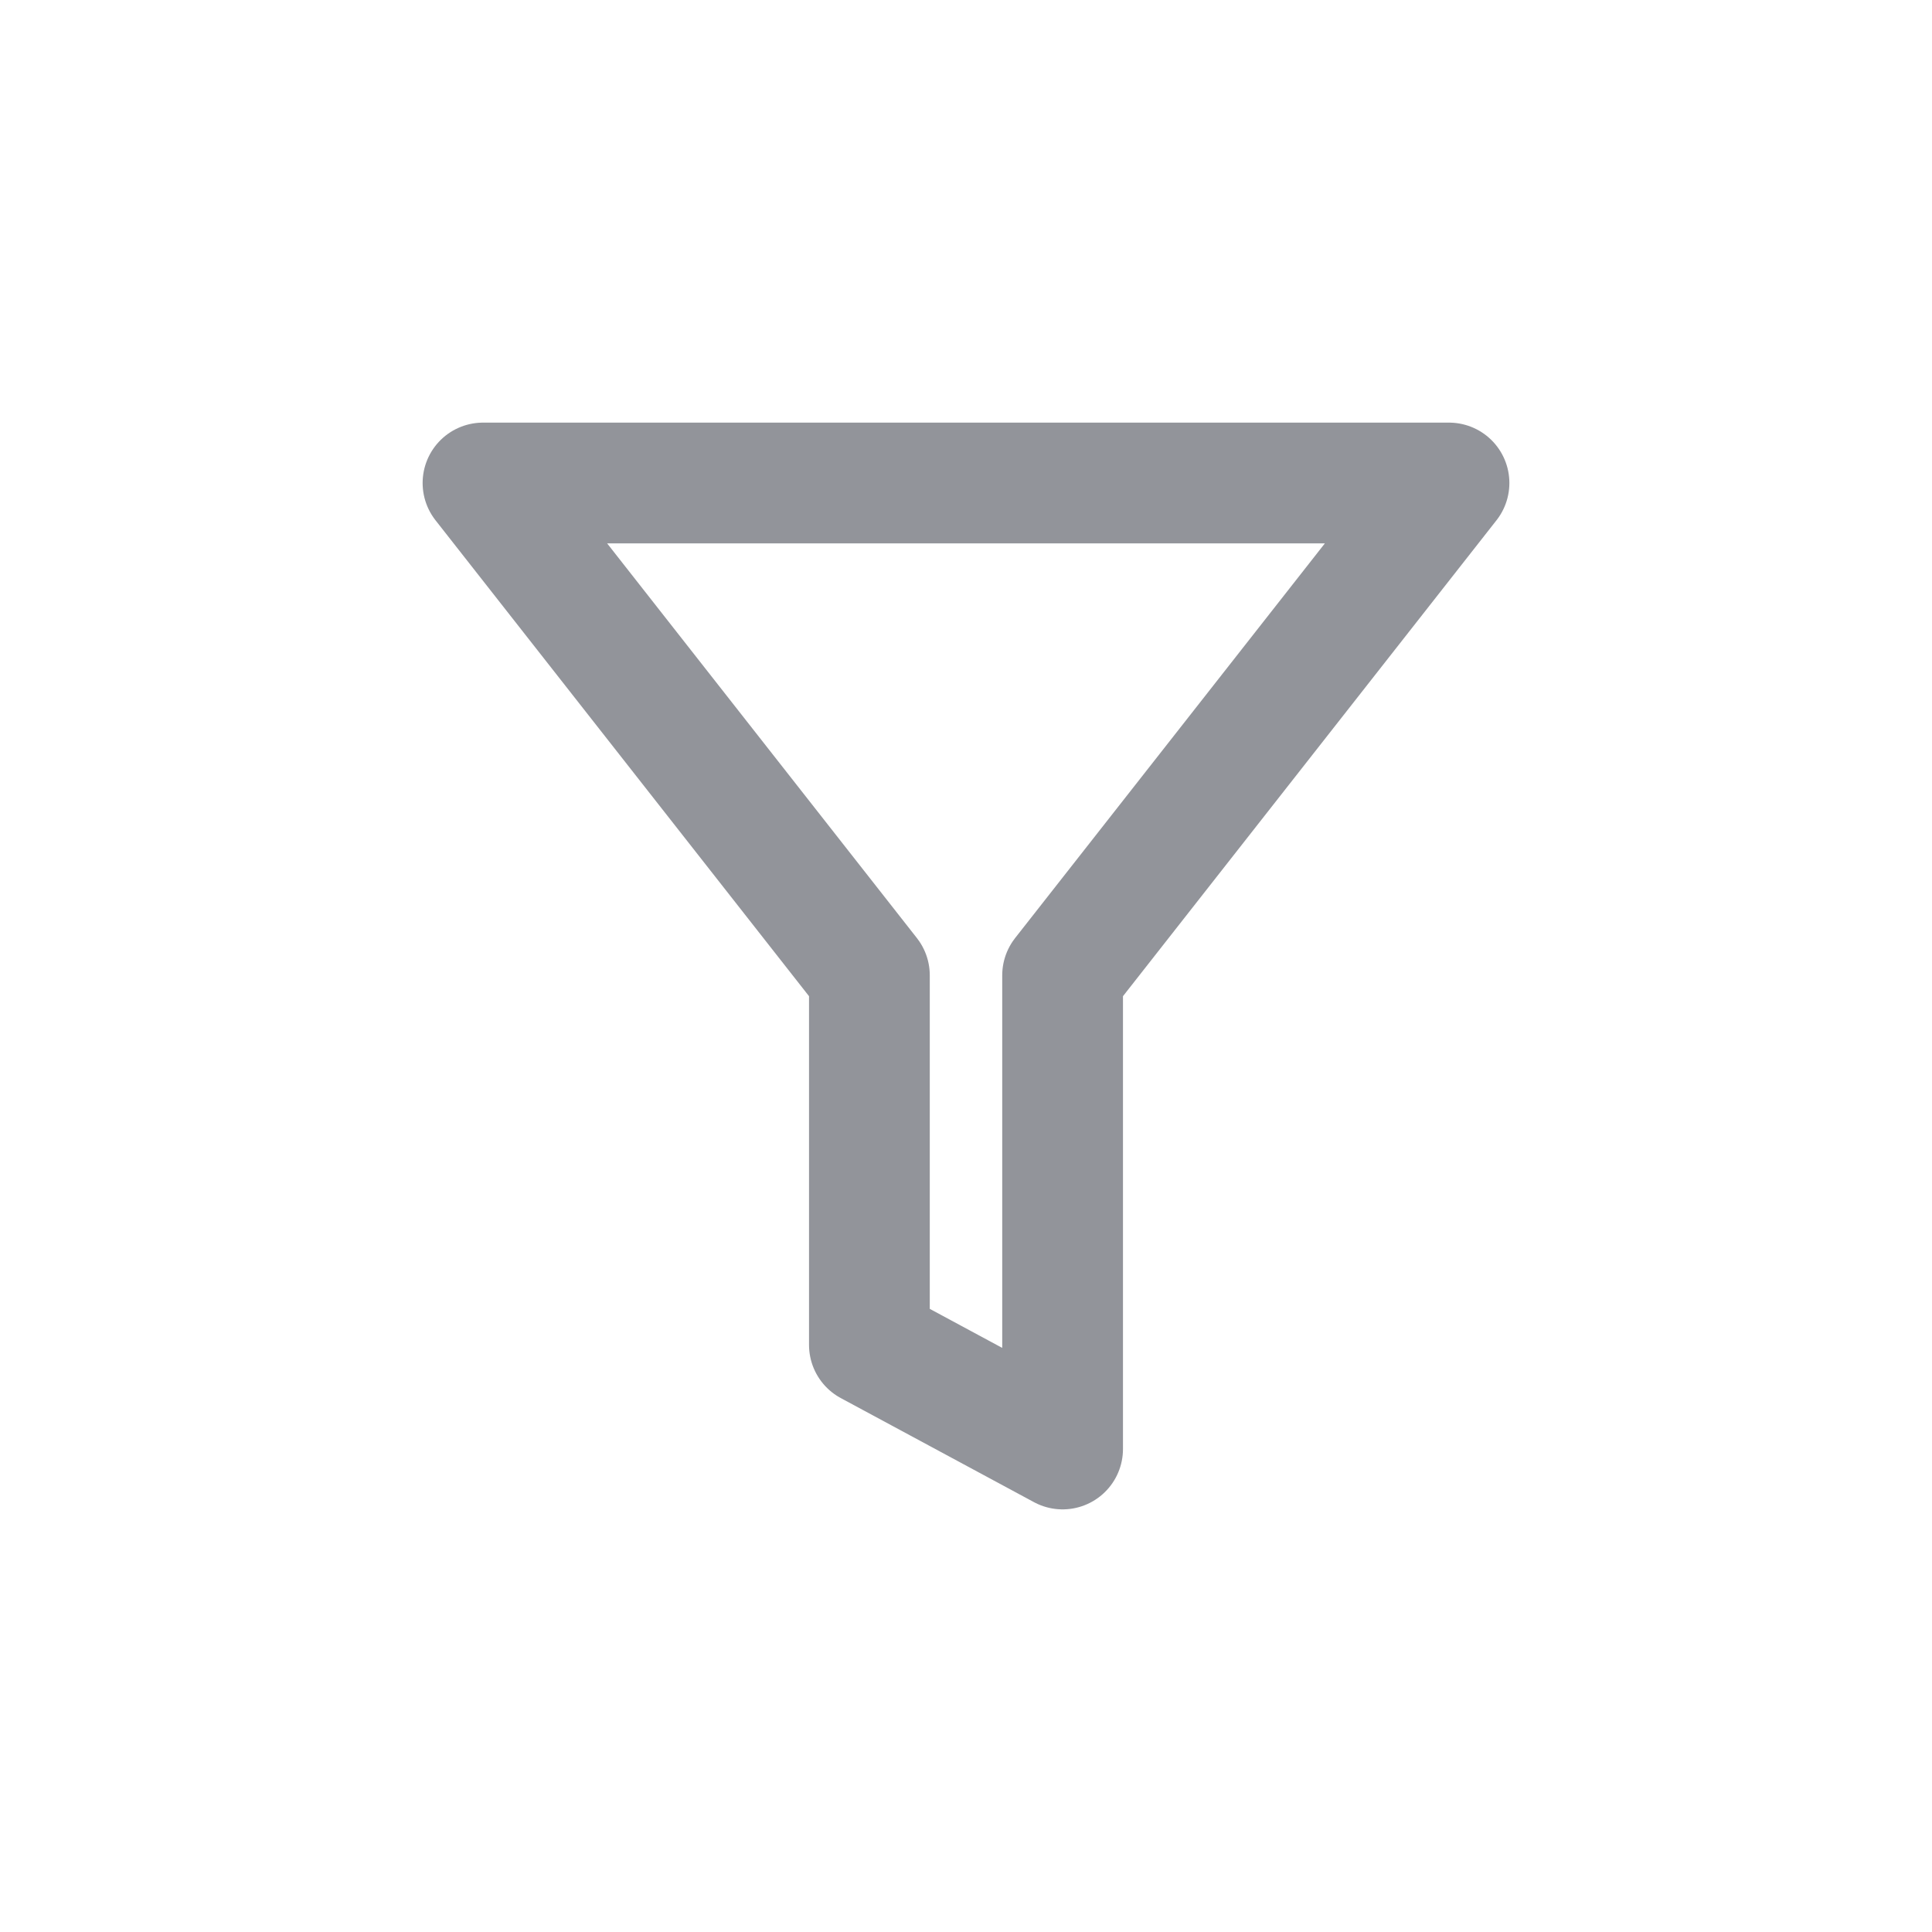
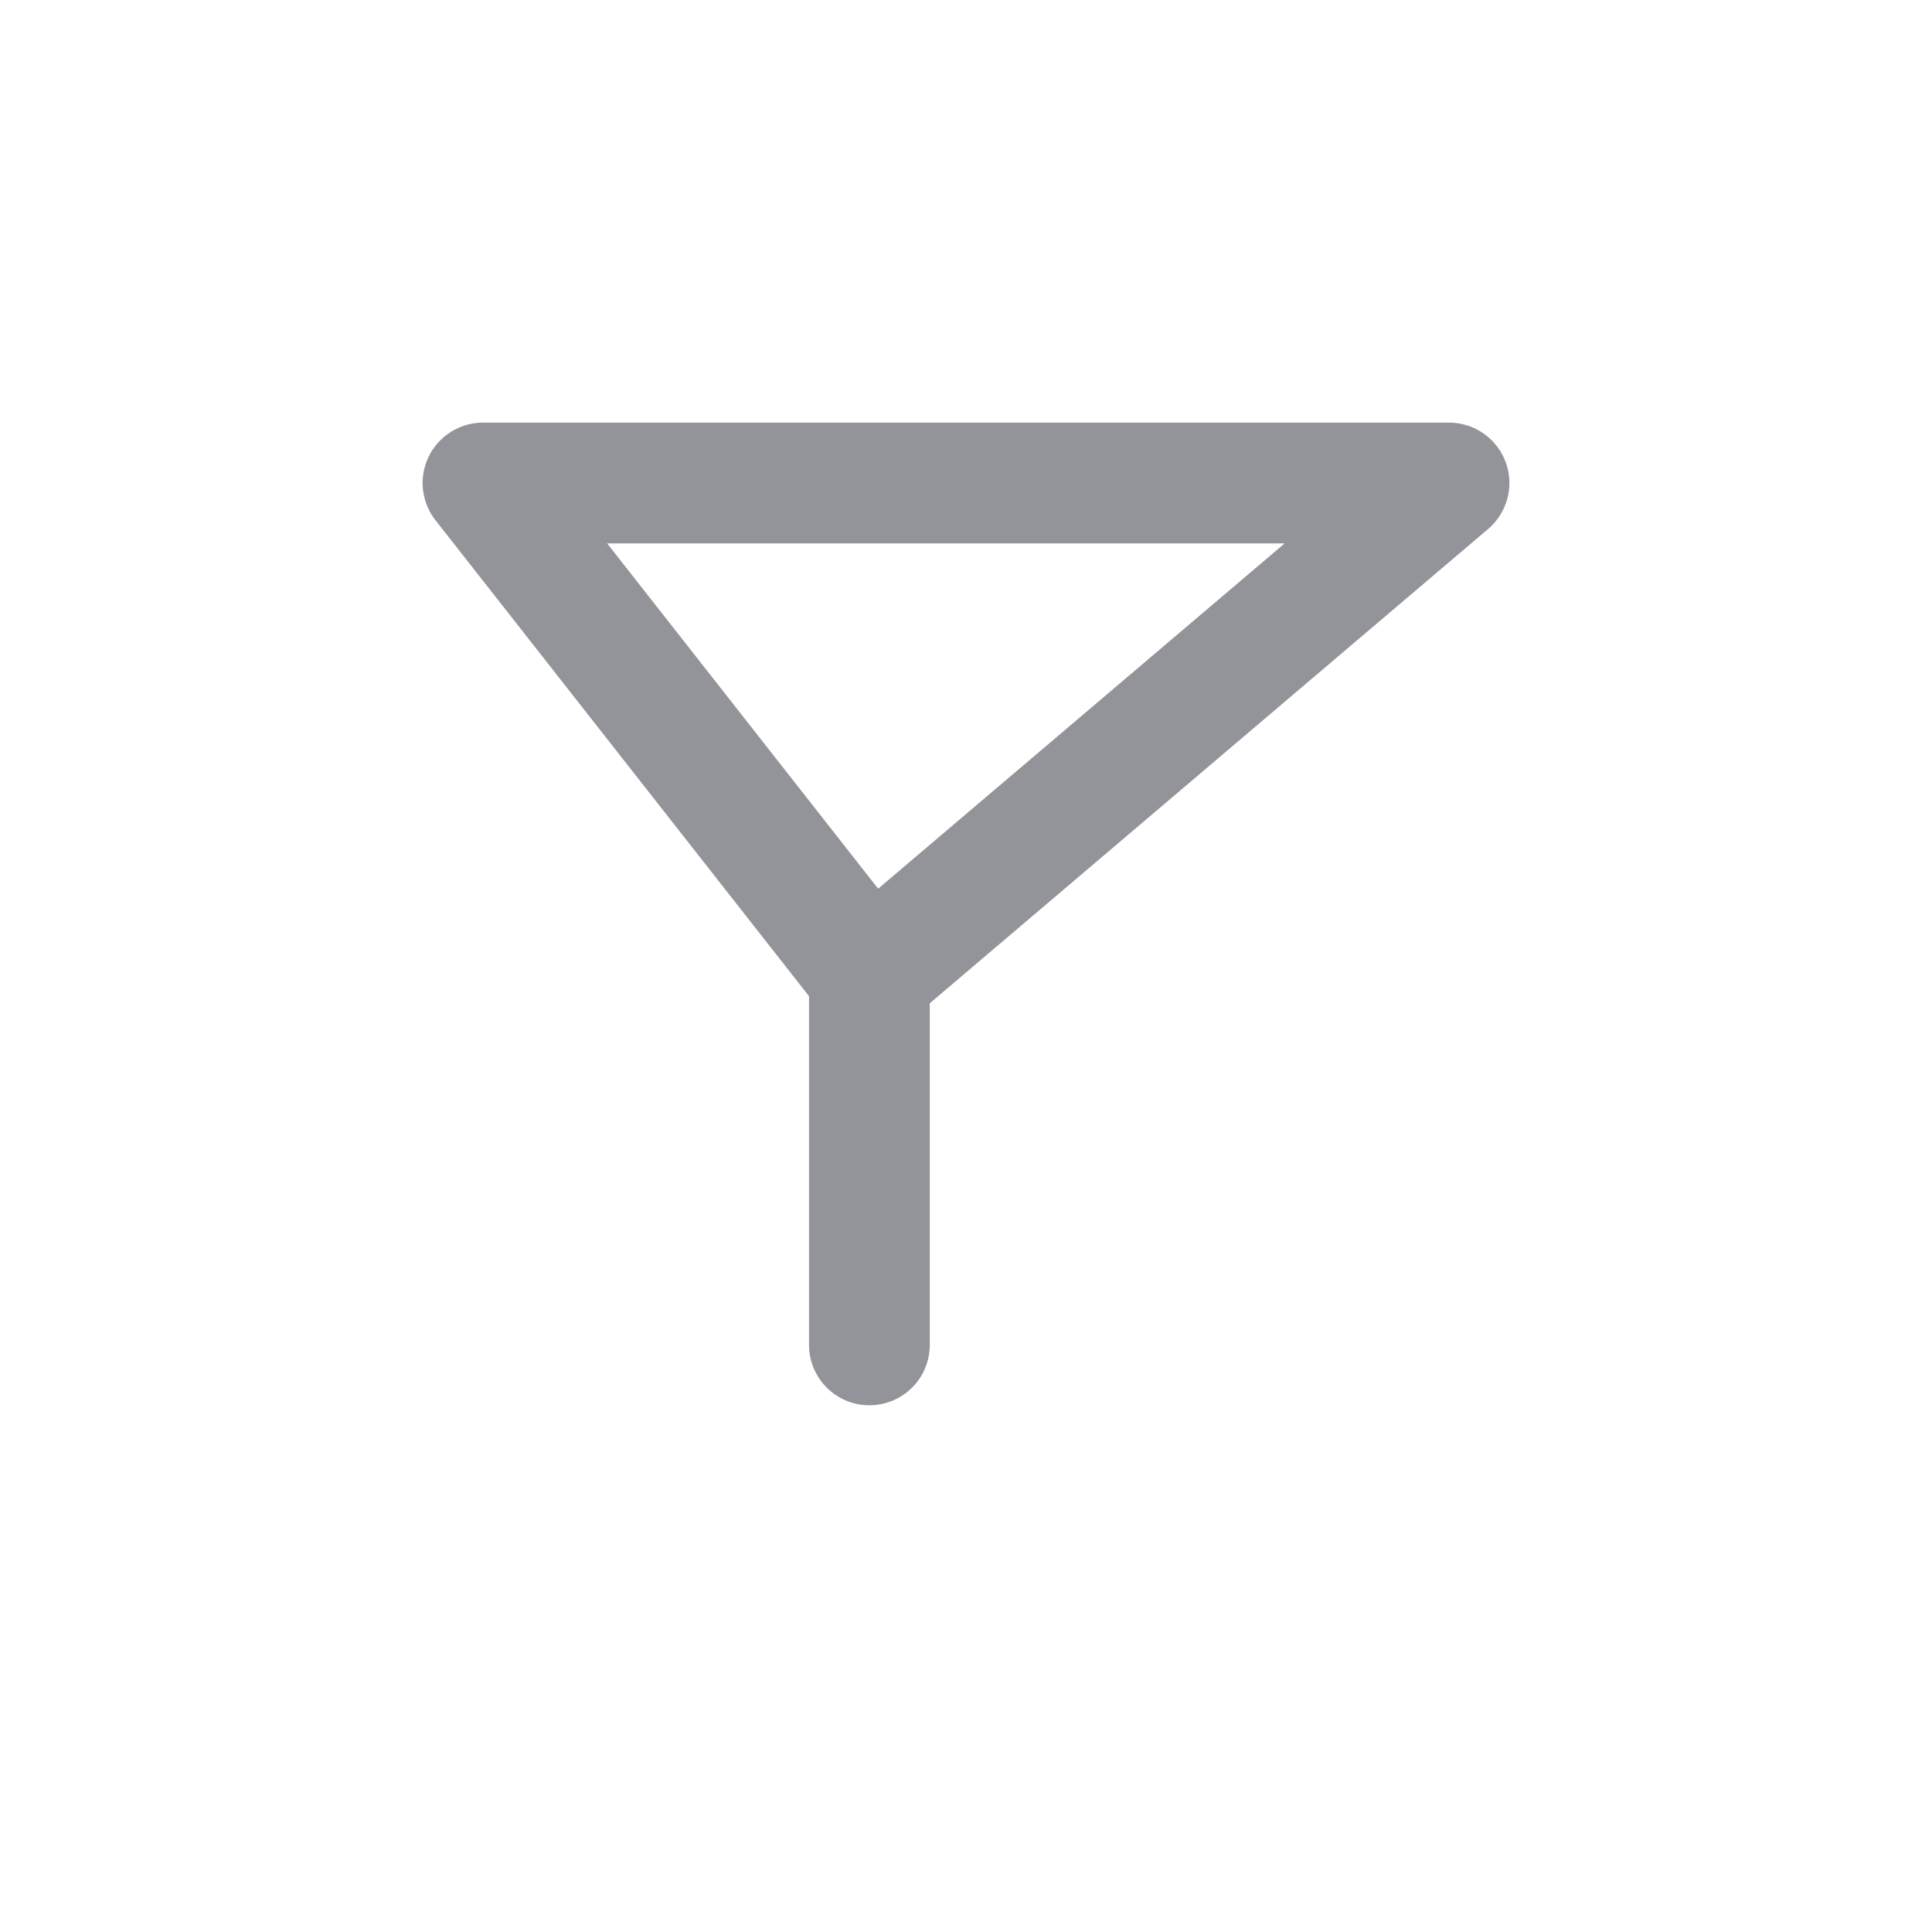
<svg xmlns="http://www.w3.org/2000/svg" width="24" height="24" viewBox="0 0 24 24" fill="none">
-   <path d="M6 6L10.8 12.116V16.707L13.2 18V12.116L18 6H6Z" stroke="#92949A" stroke-width="1.5" stroke-linejoin="round" />
+   <path d="M6 6L10.8 12.116V16.707V12.116L18 6H6Z" stroke="#92949A" stroke-width="1.5" stroke-linejoin="round" />
</svg>